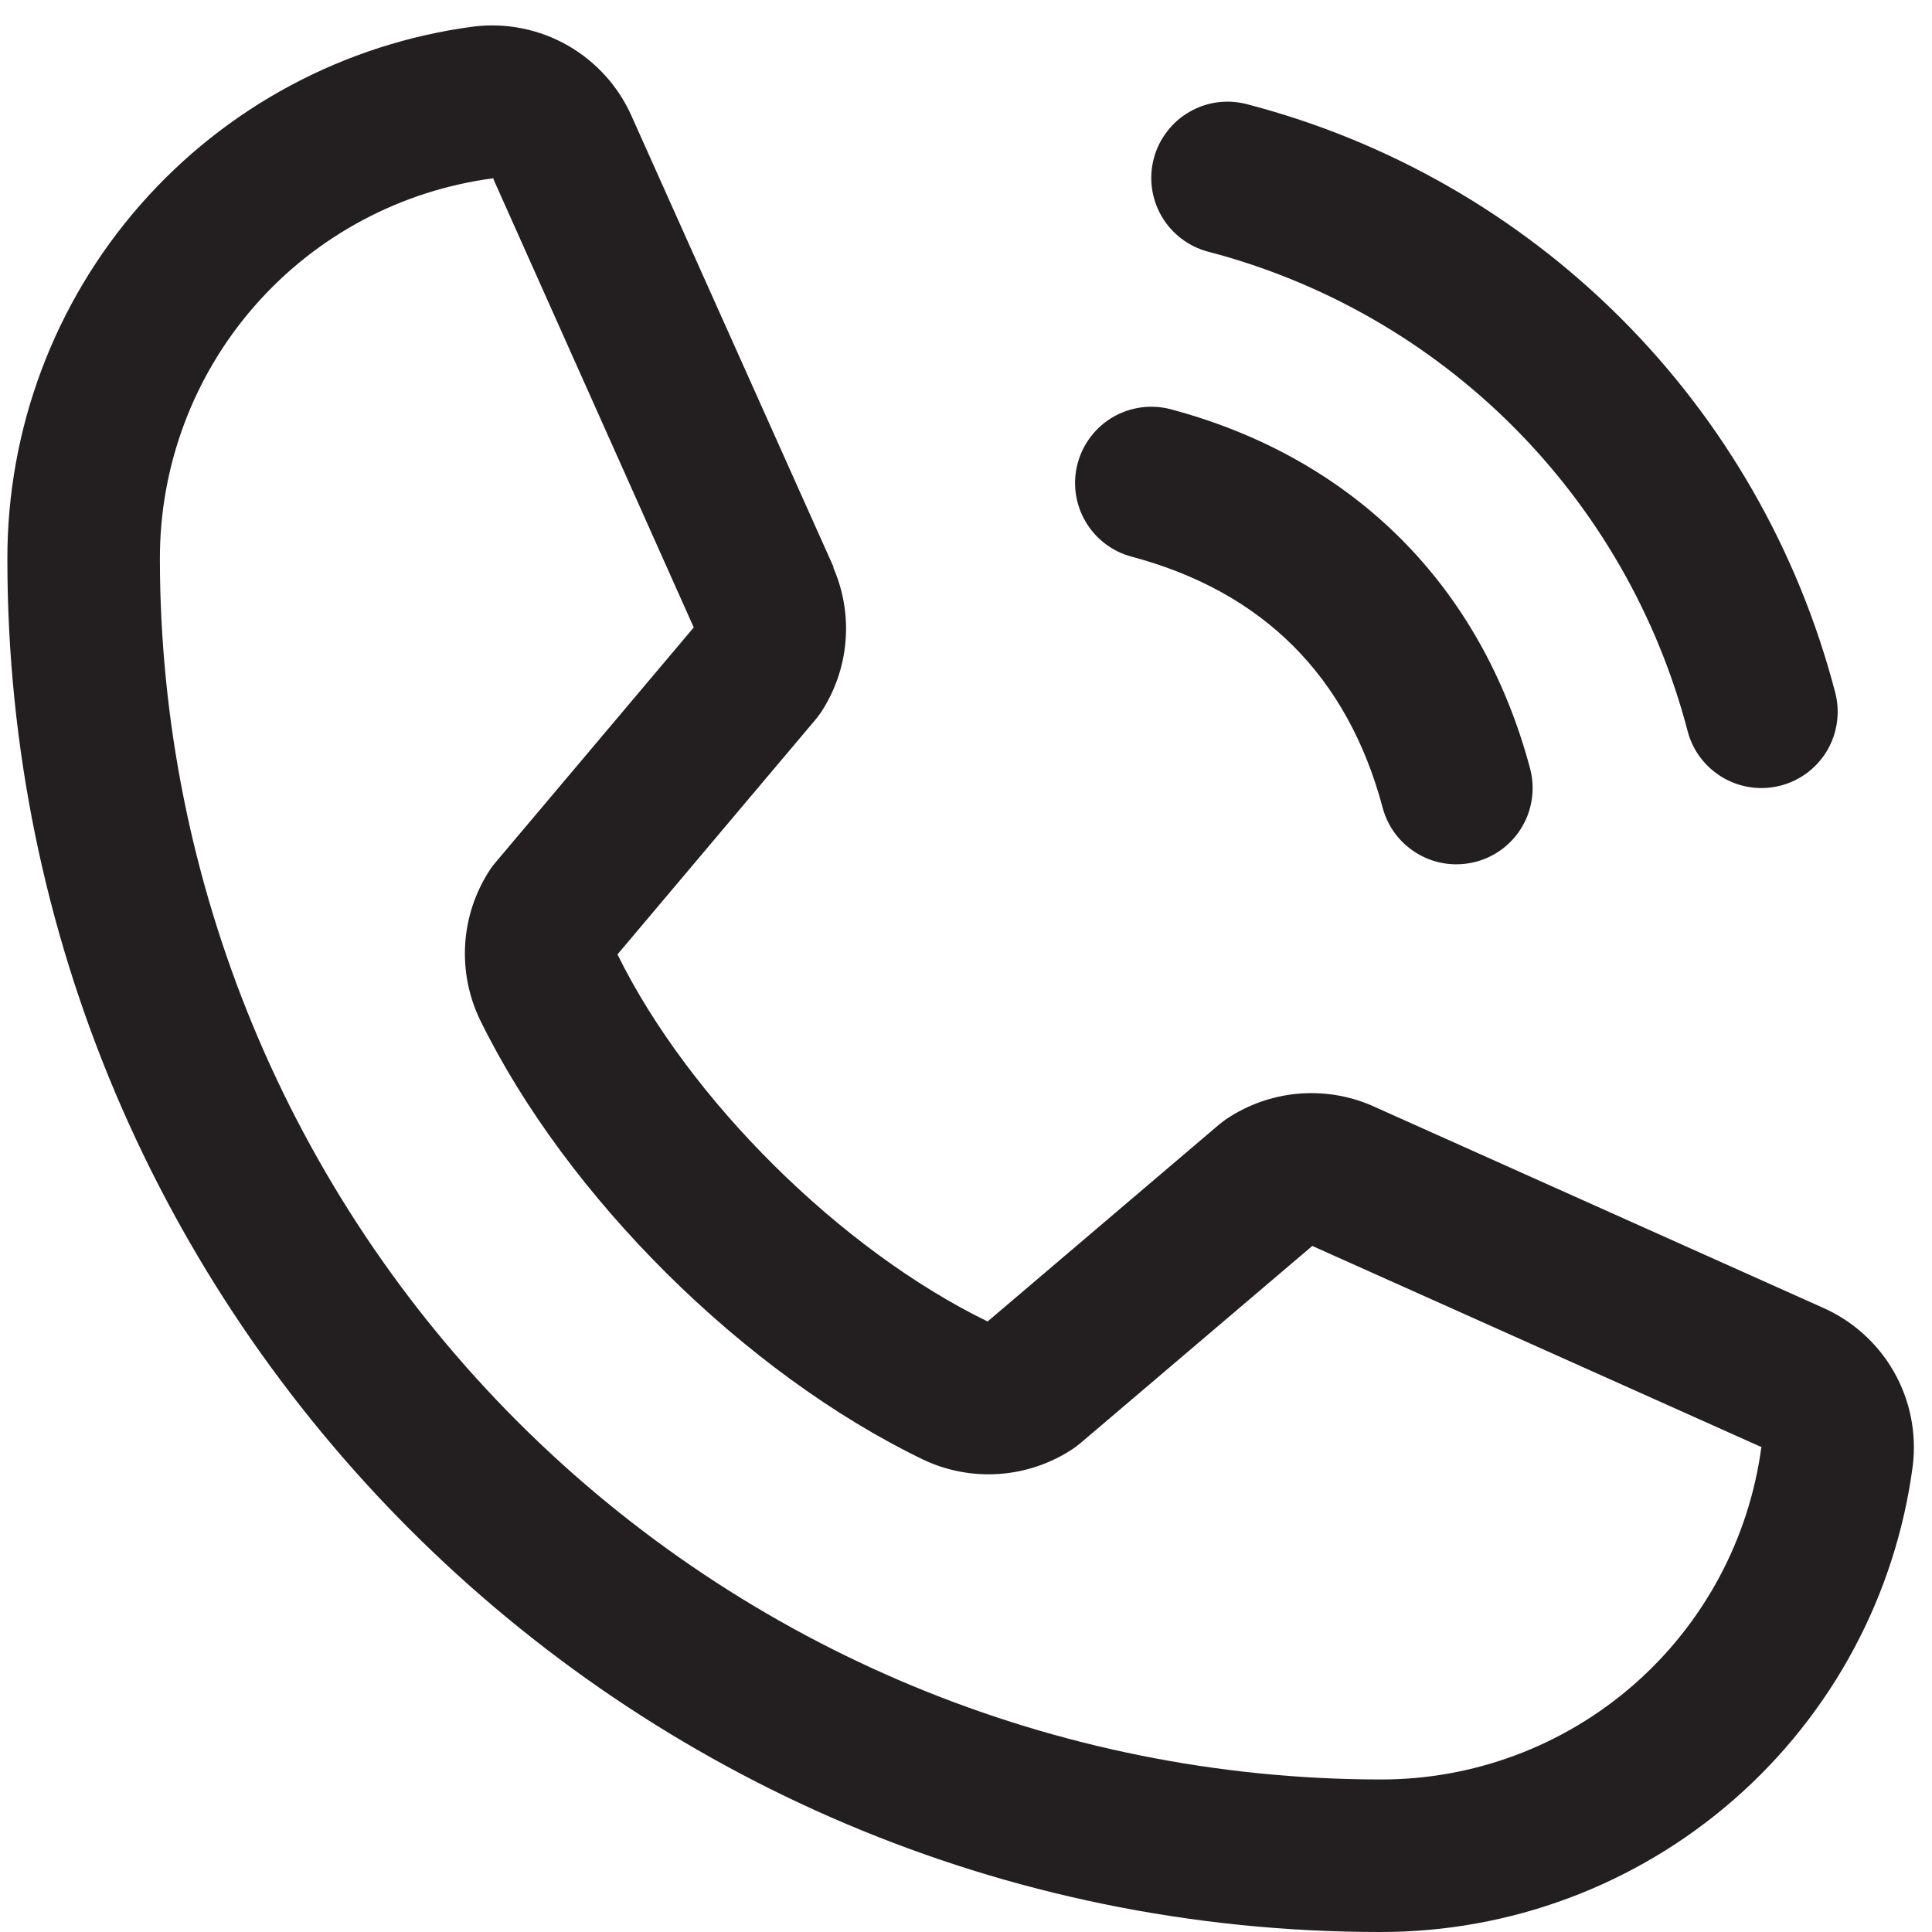
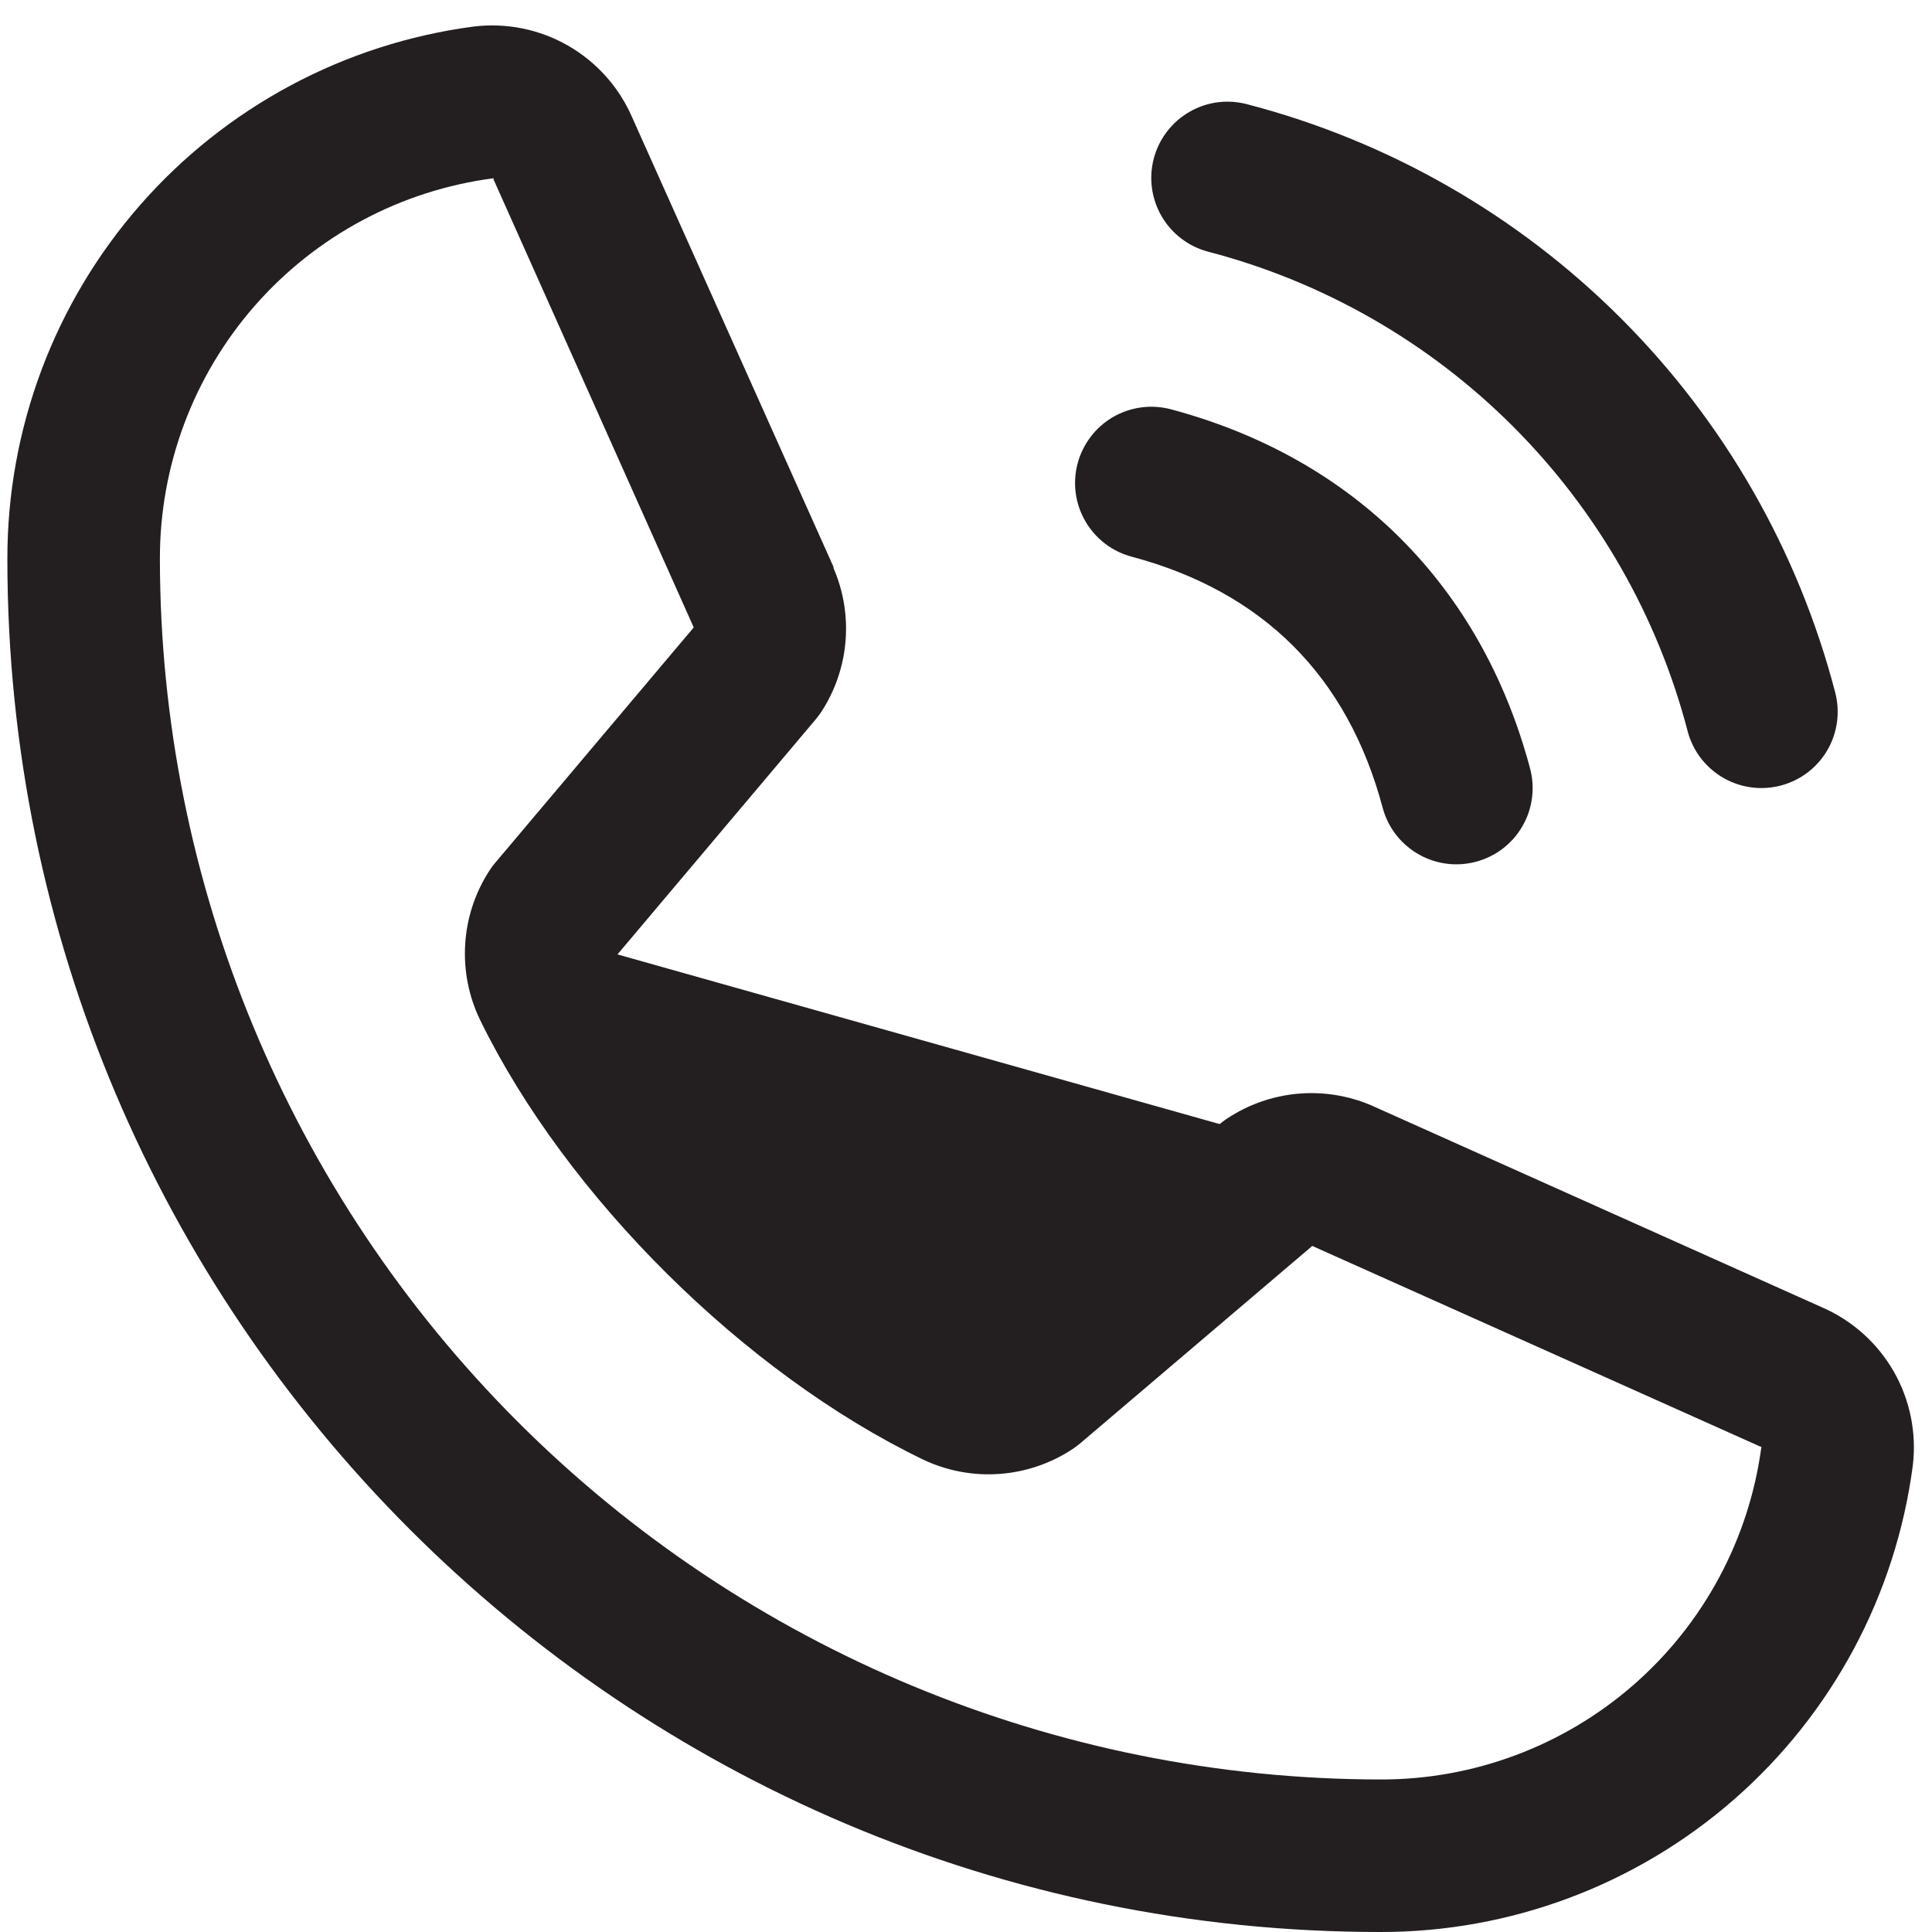
<svg xmlns="http://www.w3.org/2000/svg" width="38" height="38" viewBox="0 0 38 38" fill="none">
-   <path d="M22.695 3.112C22.746 2.921 22.834 2.743 22.954 2.587C23.074 2.43 23.223 2.299 23.394 2.201C23.565 2.102 23.753 2.038 23.948 2.012C24.144 1.987 24.342 2 24.533 2.051C27.313 2.776 29.851 4.23 31.883 6.262C33.915 8.294 35.368 10.831 36.094 13.612C36.145 13.802 36.158 14.001 36.132 14.196C36.106 14.392 36.043 14.58 35.944 14.751C35.846 14.921 35.714 15.071 35.558 15.191C35.401 15.31 35.223 15.398 35.033 15.449C34.906 15.483 34.776 15.5 34.645 15.5C34.314 15.5 33.993 15.391 33.731 15.189C33.468 14.988 33.28 14.706 33.195 14.386C32.603 12.116 31.417 10.045 29.758 8.386C28.099 6.727 26.028 5.541 23.758 4.949C23.568 4.899 23.389 4.811 23.233 4.691C23.076 4.571 22.945 4.422 22.846 4.251C22.747 4.08 22.683 3.892 22.657 3.696C22.631 3.501 22.644 3.302 22.695 3.112ZM22.258 10.949C24.844 11.639 26.505 13.301 27.195 15.886C27.28 16.206 27.468 16.488 27.731 16.689C27.993 16.891 28.314 17 28.645 17C28.776 17 28.906 16.983 29.033 16.949C29.223 16.898 29.401 16.811 29.558 16.691C29.714 16.571 29.846 16.421 29.944 16.25C30.043 16.08 30.107 15.892 30.132 15.696C30.158 15.501 30.145 15.302 30.094 15.112C29.134 11.519 26.625 9.011 23.033 8.051C22.842 8 22.644 7.987 22.448 8.013C22.253 8.039 22.065 8.103 21.894 8.201C21.724 8.3 21.574 8.431 21.455 8.588C21.335 8.744 21.247 8.922 21.196 9.113C21.145 9.303 21.132 9.502 21.158 9.697C21.184 9.892 21.248 10.081 21.347 10.251C21.445 10.422 21.577 10.571 21.733 10.691C21.89 10.811 22.068 10.899 22.258 10.949ZM37.622 28.828C37.288 31.368 36.04 33.7 34.112 35.388C32.184 37.076 29.707 38.005 27.145 38C12.257 38 0.145 25.887 0.145 11C0.14 8.437 1.068 5.961 2.756 4.033C4.444 2.105 6.776 0.857 9.317 0.522C9.96 0.444 10.61 0.575 11.172 0.897C11.733 1.219 12.176 1.714 12.433 2.307L16.393 11.148V11.171C16.59 11.625 16.672 12.121 16.63 12.615C16.589 13.109 16.425 13.585 16.155 14C16.121 14.051 16.086 14.098 16.048 14.144L12.145 18.772C13.549 21.626 16.534 24.584 19.425 25.992L23.989 22.109C24.034 22.072 24.081 22.037 24.13 22.004C24.544 21.728 25.022 21.559 25.518 21.513C26.015 21.467 26.515 21.546 26.974 21.742L26.998 21.753L35.831 25.711C36.426 25.968 36.922 26.41 37.245 26.971C37.568 27.533 37.7 28.184 37.622 28.828ZM34.645 28.453C34.645 28.453 34.631 28.453 34.624 28.453L25.811 24.506L21.246 28.389C21.201 28.426 21.155 28.461 21.107 28.494C20.675 28.782 20.176 28.953 19.659 28.99C19.141 29.028 18.623 28.93 18.154 28.707C14.642 27.011 11.141 23.536 9.443 20.062C9.218 19.597 9.117 19.081 9.15 18.565C9.182 18.05 9.348 17.551 9.63 17.118C9.662 17.067 9.698 17.019 9.737 16.974L13.645 12.341L9.707 3.528C9.706 3.521 9.706 3.513 9.707 3.506C7.889 3.743 6.219 4.635 5.011 6.014C3.803 7.394 3.14 9.166 3.145 11C3.151 17.363 5.682 23.463 10.182 27.963C14.681 32.462 20.782 34.993 27.145 35C28.977 35.006 30.749 34.345 32.13 33.139C33.51 31.934 34.404 30.269 34.645 28.453Z" fill="#231F20" />
+   <path d="M22.695 3.112C22.746 2.921 22.834 2.743 22.954 2.587C23.074 2.43 23.223 2.299 23.394 2.201C23.565 2.102 23.753 2.038 23.948 2.012C24.144 1.987 24.342 2 24.533 2.051C27.313 2.776 29.851 4.23 31.883 6.262C33.915 8.294 35.368 10.831 36.094 13.612C36.145 13.802 36.158 14.001 36.132 14.196C36.106 14.392 36.043 14.58 35.944 14.751C35.846 14.921 35.714 15.071 35.558 15.191C35.401 15.31 35.223 15.398 35.033 15.449C34.906 15.483 34.776 15.5 34.645 15.5C34.314 15.5 33.993 15.391 33.731 15.189C33.468 14.988 33.28 14.706 33.195 14.386C32.603 12.116 31.417 10.045 29.758 8.386C28.099 6.727 26.028 5.541 23.758 4.949C23.568 4.899 23.389 4.811 23.233 4.691C23.076 4.571 22.945 4.422 22.846 4.251C22.747 4.08 22.683 3.892 22.657 3.696C22.631 3.501 22.644 3.302 22.695 3.112ZM22.258 10.949C24.844 11.639 26.505 13.301 27.195 15.886C27.28 16.206 27.468 16.488 27.731 16.689C27.993 16.891 28.314 17 28.645 17C28.776 17 28.906 16.983 29.033 16.949C29.223 16.898 29.401 16.811 29.558 16.691C29.714 16.571 29.846 16.421 29.944 16.25C30.043 16.08 30.107 15.892 30.132 15.696C30.158 15.501 30.145 15.302 30.094 15.112C29.134 11.519 26.625 9.011 23.033 8.051C22.842 8 22.644 7.987 22.448 8.013C22.253 8.039 22.065 8.103 21.894 8.201C21.724 8.3 21.574 8.431 21.455 8.588C21.335 8.744 21.247 8.922 21.196 9.113C21.145 9.303 21.132 9.502 21.158 9.697C21.184 9.892 21.248 10.081 21.347 10.251C21.445 10.422 21.577 10.571 21.733 10.691C21.89 10.811 22.068 10.899 22.258 10.949ZM37.622 28.828C37.288 31.368 36.04 33.7 34.112 35.388C32.184 37.076 29.707 38.005 27.145 38C12.257 38 0.145 25.887 0.145 11C0.14 8.437 1.068 5.961 2.756 4.033C4.444 2.105 6.776 0.857 9.317 0.522C9.96 0.444 10.61 0.575 11.172 0.897C11.733 1.219 12.176 1.714 12.433 2.307L16.393 11.148V11.171C16.59 11.625 16.672 12.121 16.63 12.615C16.589 13.109 16.425 13.585 16.155 14C16.121 14.051 16.086 14.098 16.048 14.144L12.145 18.772L23.989 22.109C24.034 22.072 24.081 22.037 24.13 22.004C24.544 21.728 25.022 21.559 25.518 21.513C26.015 21.467 26.515 21.546 26.974 21.742L26.998 21.753L35.831 25.711C36.426 25.968 36.922 26.41 37.245 26.971C37.568 27.533 37.7 28.184 37.622 28.828ZM34.645 28.453C34.645 28.453 34.631 28.453 34.624 28.453L25.811 24.506L21.246 28.389C21.201 28.426 21.155 28.461 21.107 28.494C20.675 28.782 20.176 28.953 19.659 28.99C19.141 29.028 18.623 28.93 18.154 28.707C14.642 27.011 11.141 23.536 9.443 20.062C9.218 19.597 9.117 19.081 9.15 18.565C9.182 18.05 9.348 17.551 9.63 17.118C9.662 17.067 9.698 17.019 9.737 16.974L13.645 12.341L9.707 3.528C9.706 3.521 9.706 3.513 9.707 3.506C7.889 3.743 6.219 4.635 5.011 6.014C3.803 7.394 3.14 9.166 3.145 11C3.151 17.363 5.682 23.463 10.182 27.963C14.681 32.462 20.782 34.993 27.145 35C28.977 35.006 30.749 34.345 32.13 33.139C33.51 31.934 34.404 30.269 34.645 28.453Z" fill="#231F20" />
</svg>